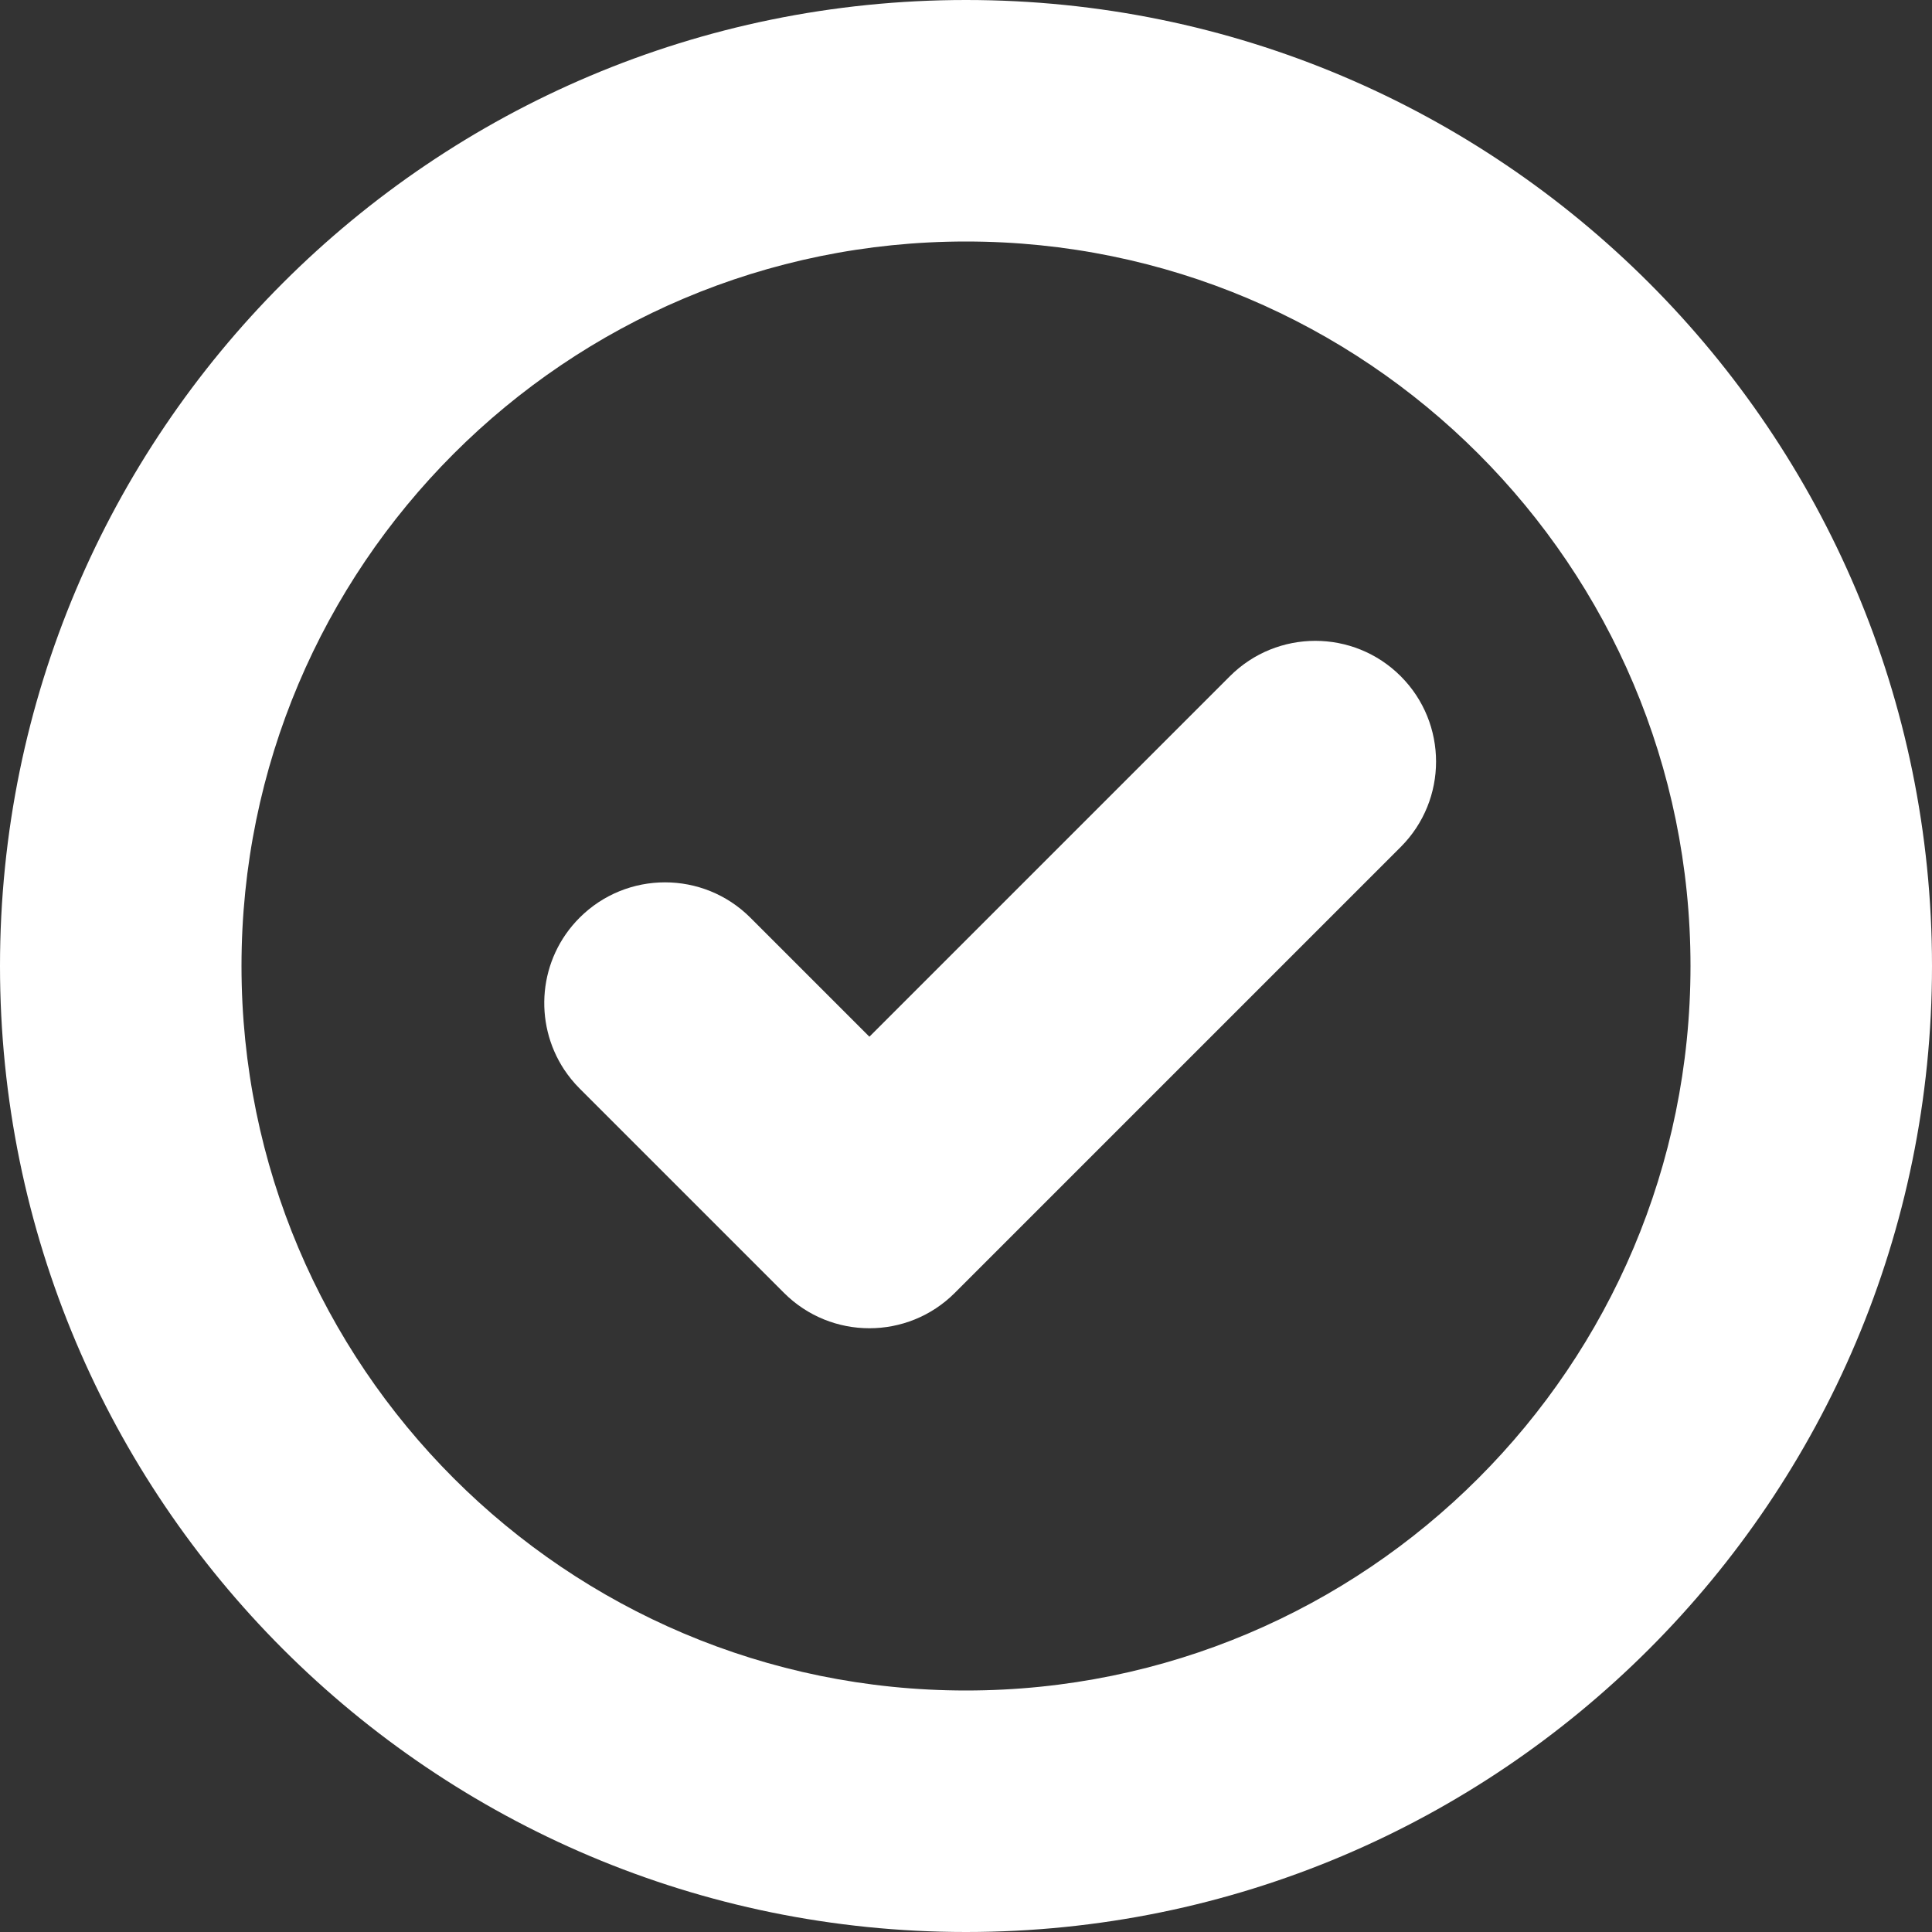
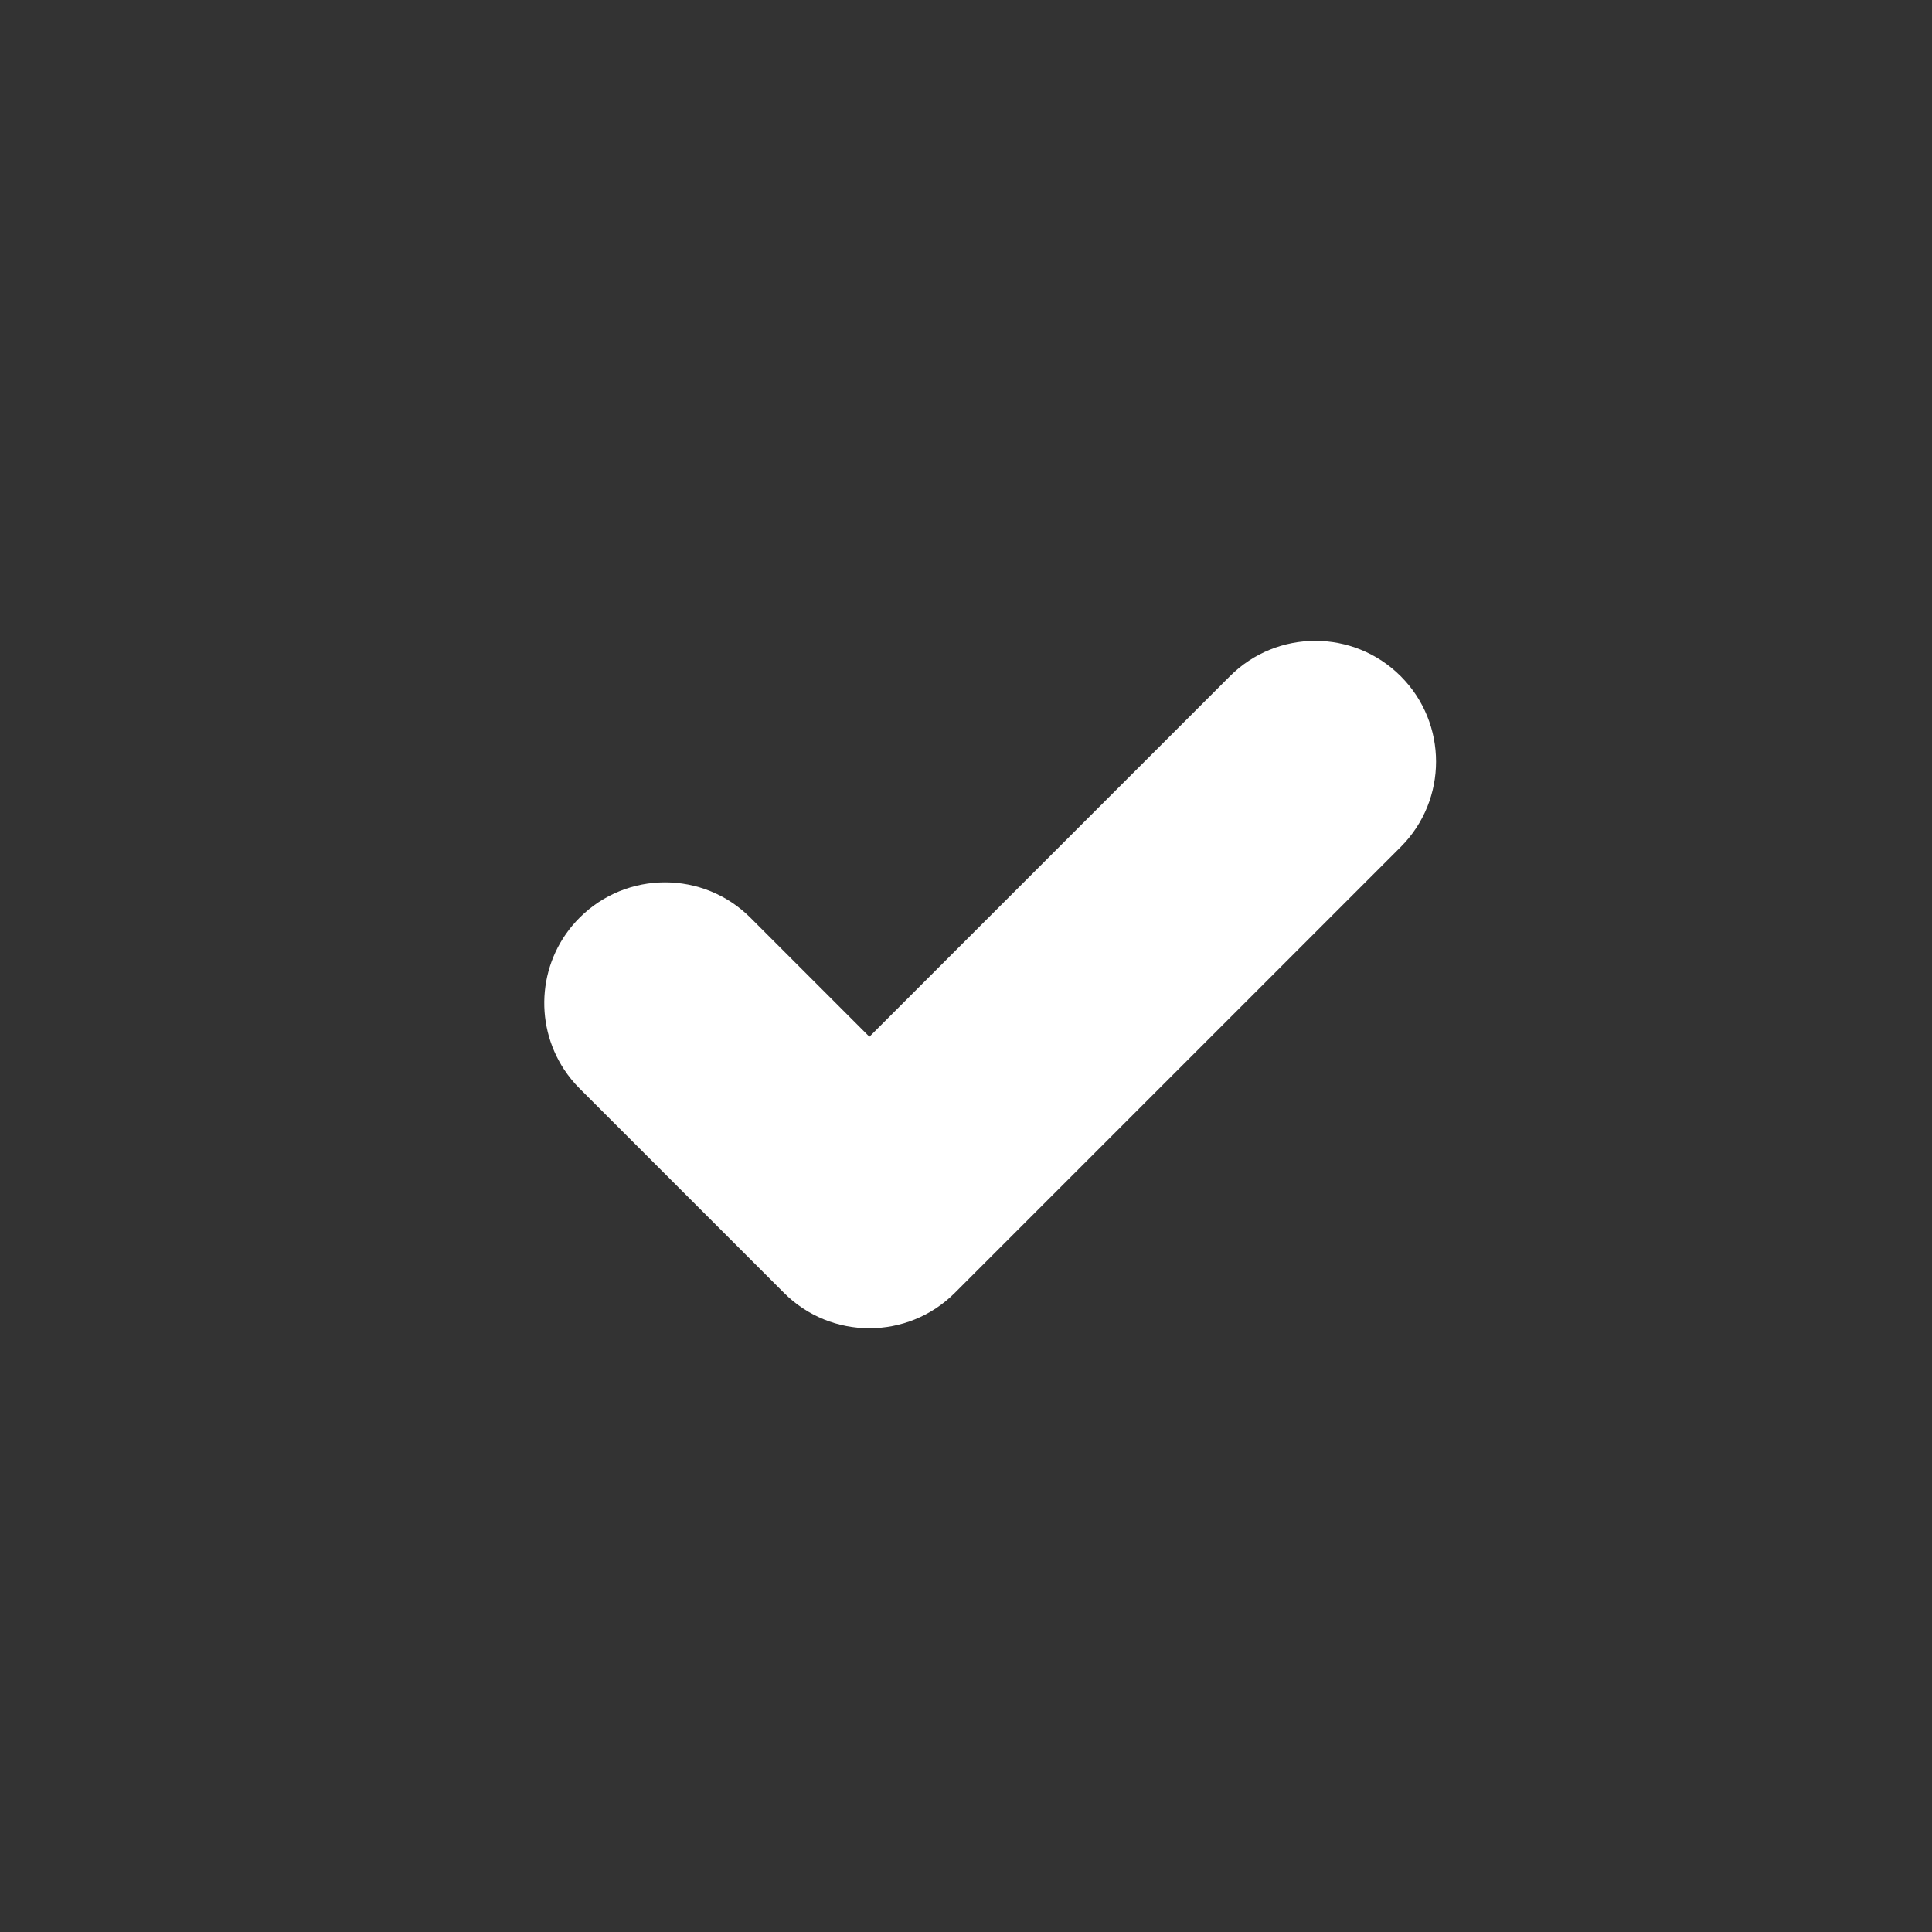
<svg xmlns="http://www.w3.org/2000/svg" width="20" height="20" viewBox="0 0 20 20" fill="none">
  <rect x="0" y="0" width="20" height="20" fill="#333333" stroke="none" />
  <path d="M14.5 7C14.988 7.488 14.988 8.28 14.5 8.768L9.884 13.384C9.396 13.872 8.604 13.872 8.116 13.384L6 11.268C5.939 11.207 5.886 11.141 5.84 11.072C5.52 10.586 5.573 9.927 6 9.5C6.488 9.012 7.28 9.012 7.768 9.5L9 10.732L12.732 7C13.22 6.512 14.012 6.512 14.5 7Z" fill="white" />
-   <path fill-rule="evenodd" clip-rule="evenodd" d="M20 10C20 15.523 15.523 20 10 20C4.477 20 0 15.523 0 10C0 4.477 4.477 0 10 0C15.523 0 20 4.477 20 10ZM17.5 10C17.5 14.142 14.142 17.5 10 17.5C5.858 17.5 2.5 14.142 2.5 10C2.5 5.858 5.858 2.5 10 2.5C14.142 2.5 17.5 5.858 17.5 10Z" fill="white" />
</svg>